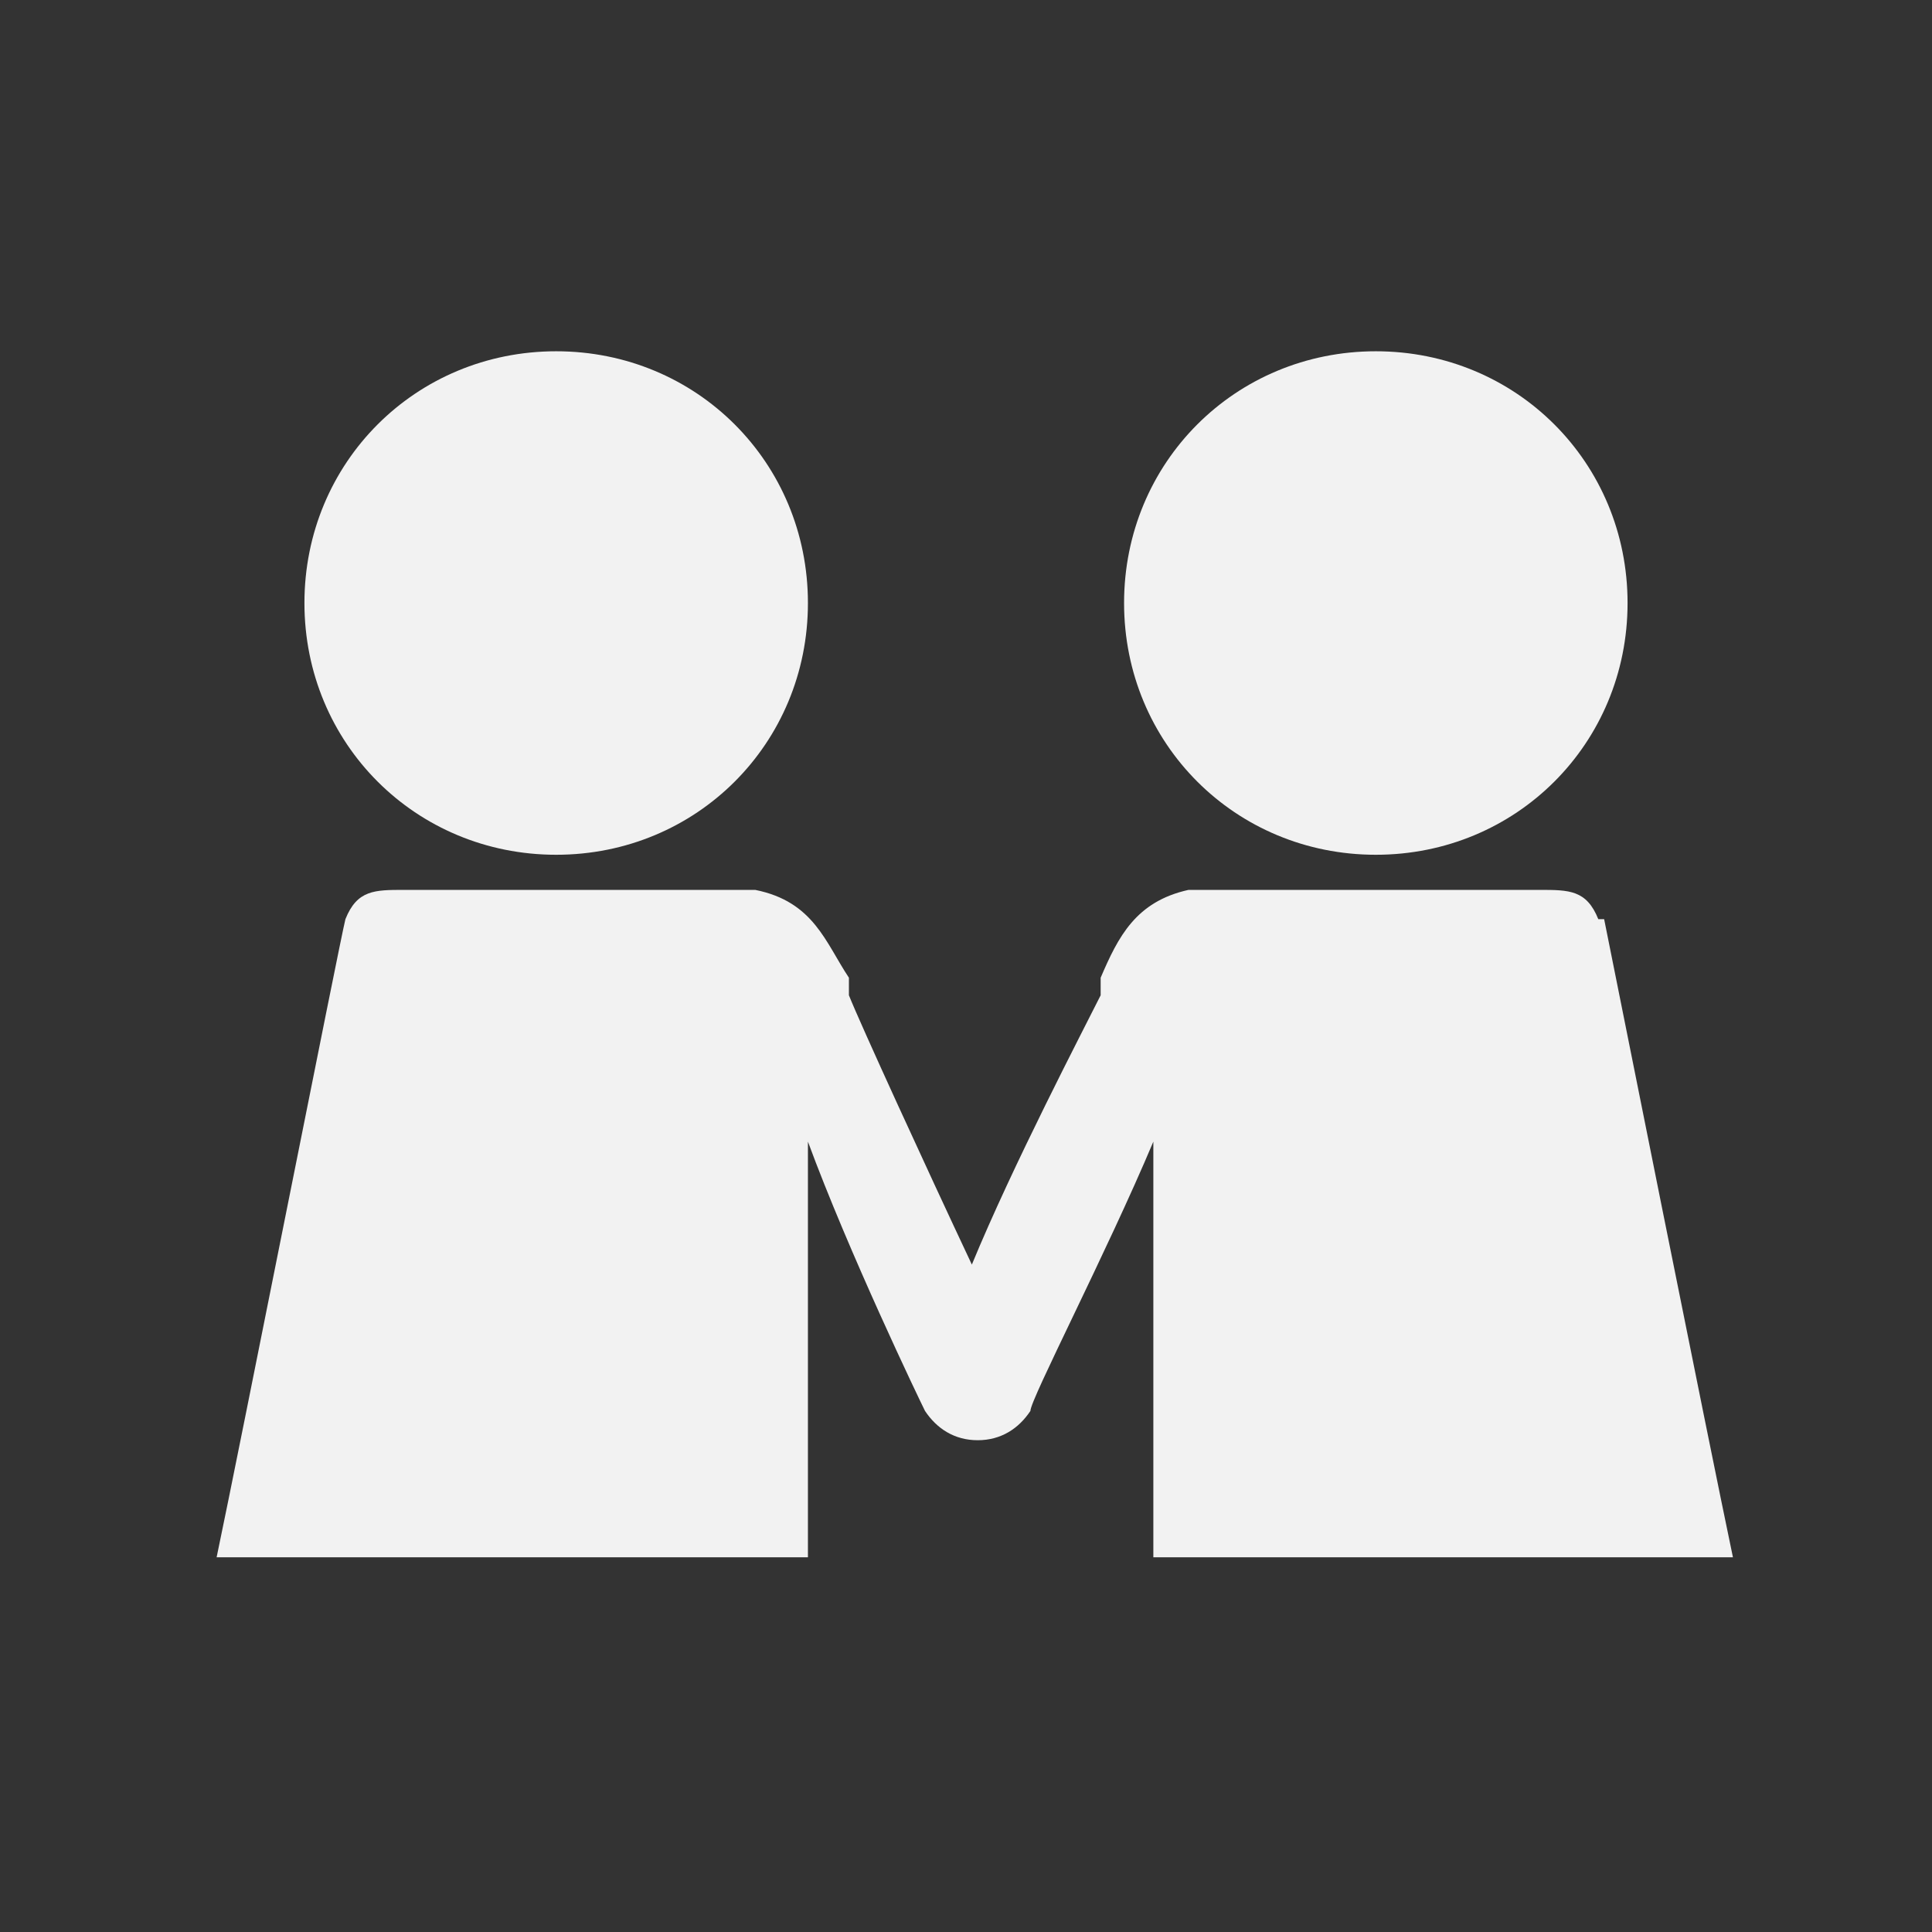
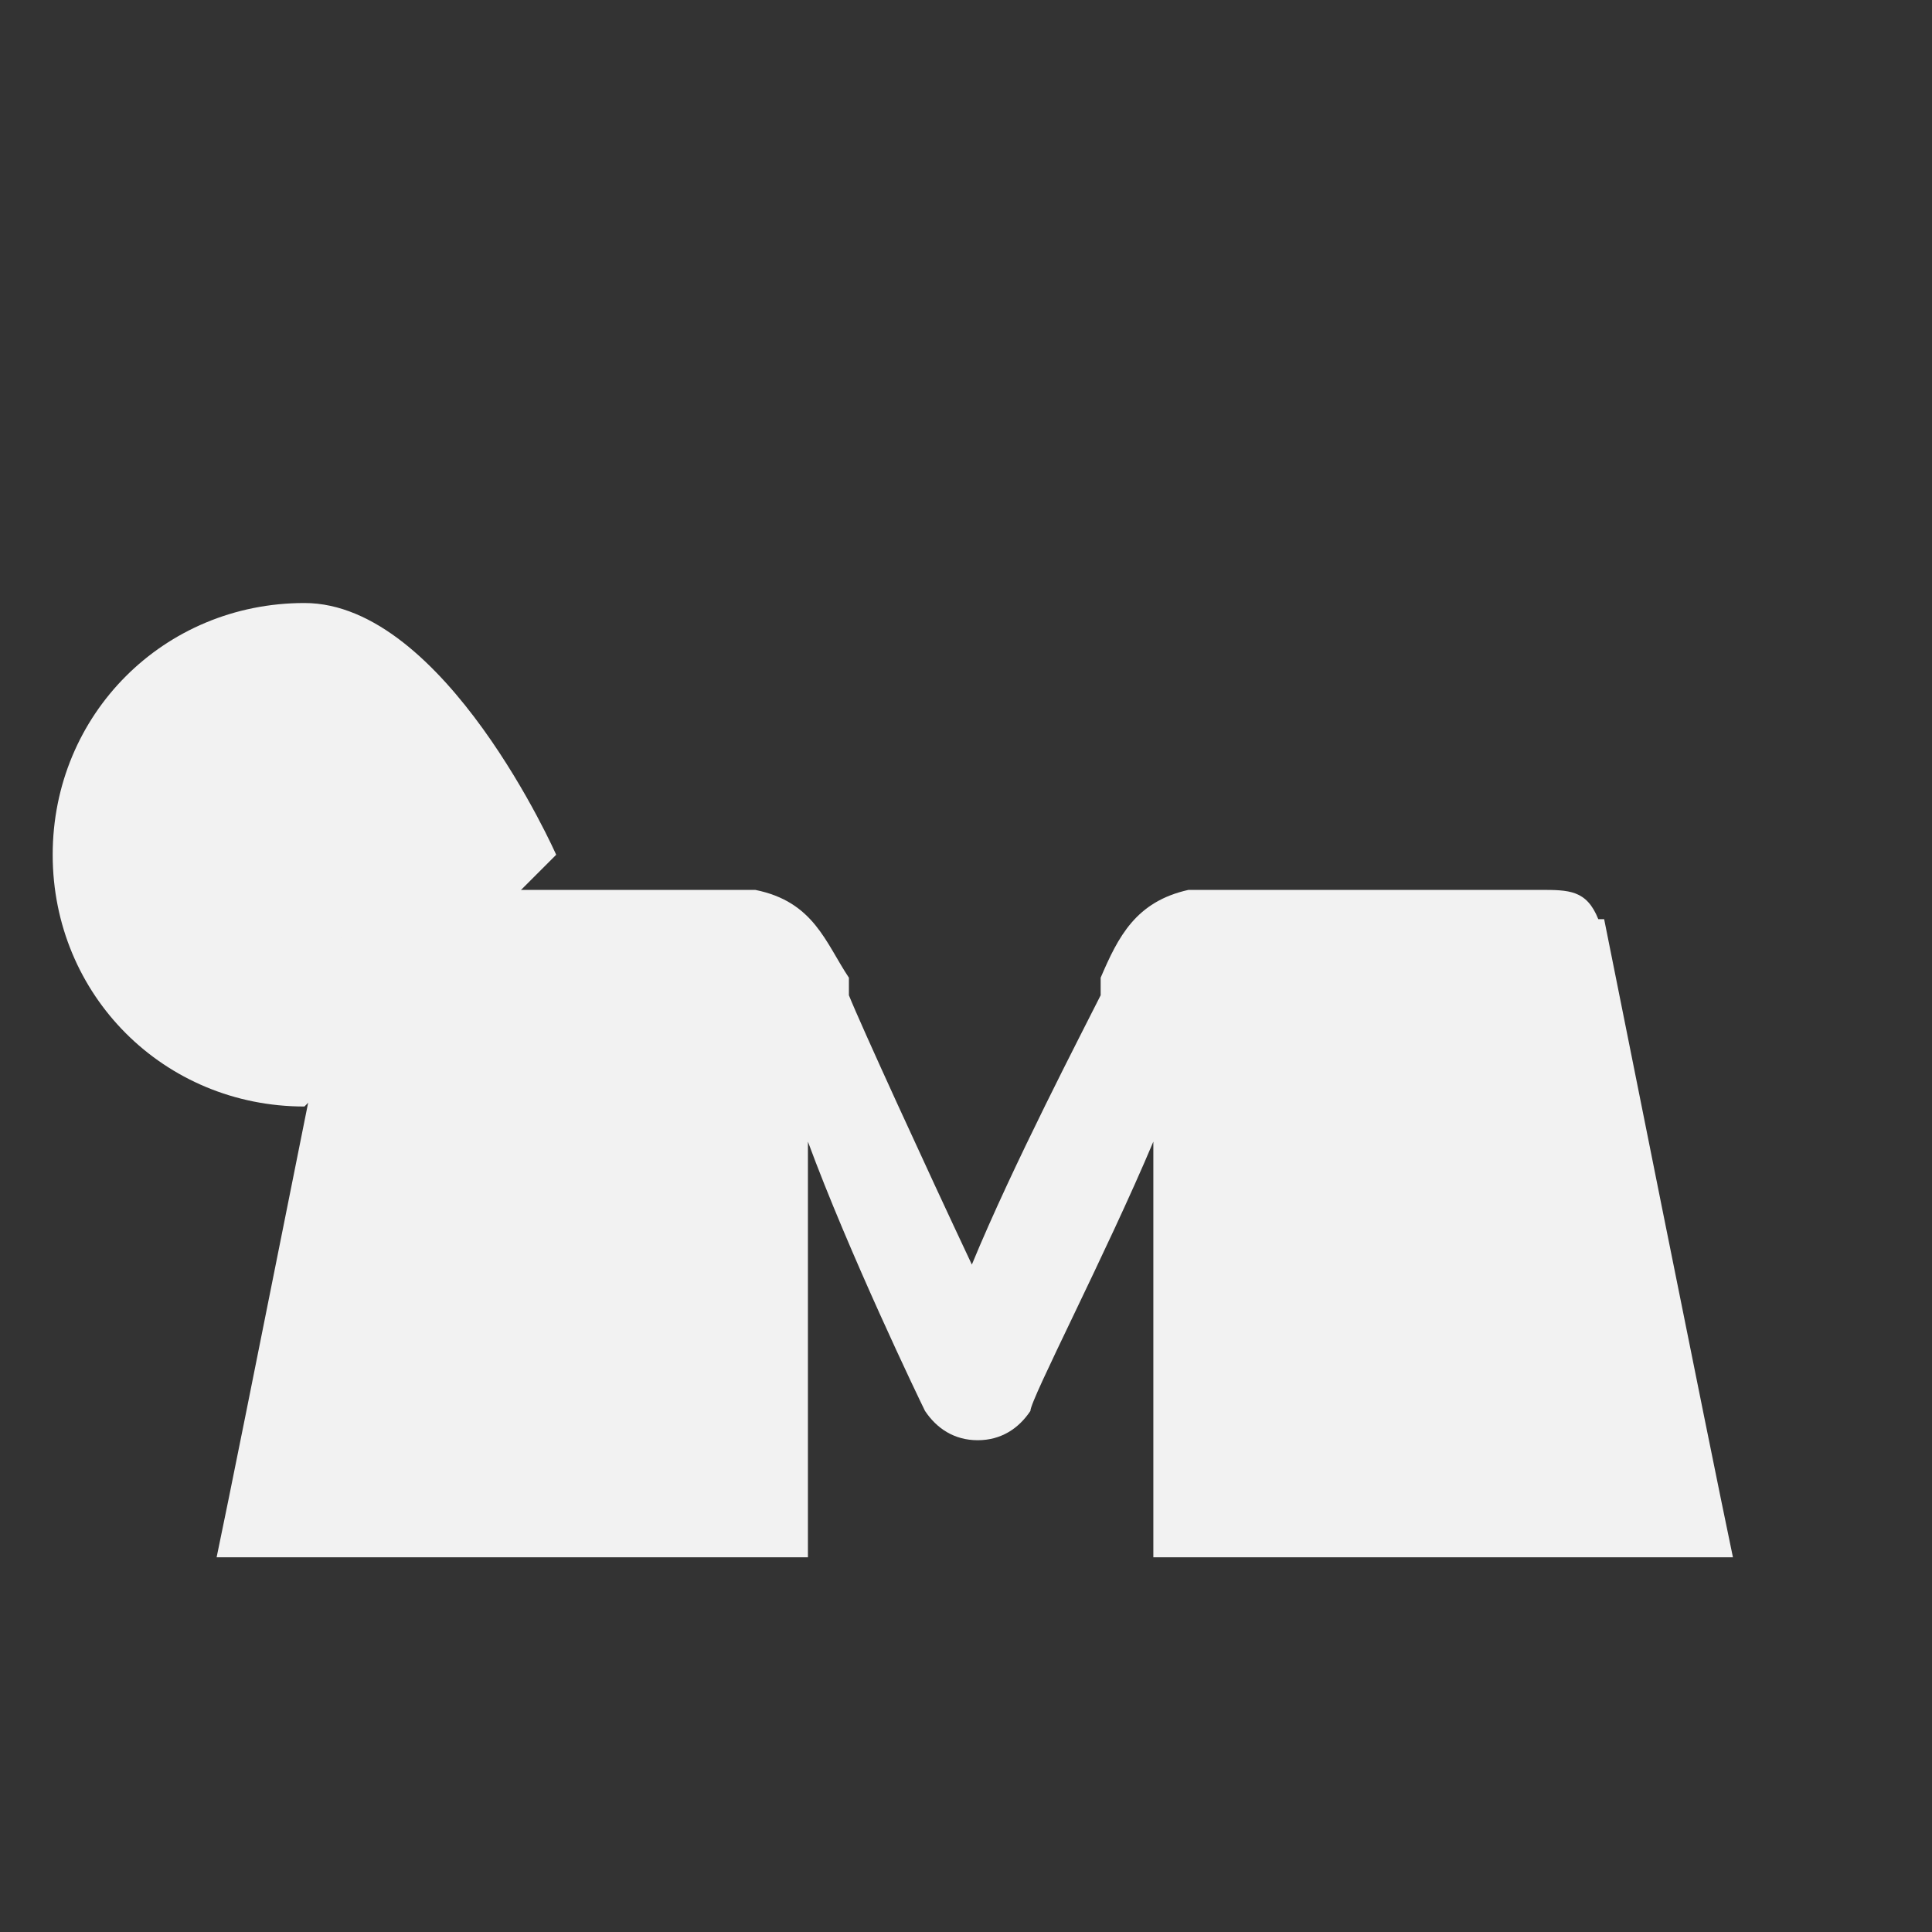
<svg xmlns="http://www.w3.org/2000/svg" id="uuid-0d2b2256-7b45-481c-8815-434b2f2df5ea" viewBox="0 0 33 33">
  <rect x="0" y="0" width="33" height="33" fill="#333333" stroke="none" />
  <defs>
    <style>.uuid-2669f7ab-d648-4bfc-b19c-3701211fd4e3{fill:#f2f2f2;}</style>
  </defs>
-   <path class="uuid-2669f7ab-d648-4bfc-b19c-3701211fd4e3" d="m9.5,14.6c2.4,0,4.3-1.9,4.3-4.3s-1.9-4.3-4.3-4.3-4.3,1.9-4.3,4.3,1.9,4.3,4.3,4.3Z" />
-   <path class="uuid-2669f7ab-d648-4bfc-b19c-3701211fd4e3" d="m23.5,14.6c2.4,0,4.3-1.9,4.3-4.3s-1.9-4.3-4.3-4.3-4.3,1.9-4.3,4.3,1.9,4.3,4.3,4.3Z" />
+   <path class="uuid-2669f7ab-d648-4bfc-b19c-3701211fd4e3" d="m9.5,14.6s-1.9-4.3-4.3-4.3-4.3,1.9-4.3,4.3,1.9,4.3,4.3,4.3Z" />
  <path class="uuid-2669f7ab-d648-4bfc-b19c-3701211fd4e3" d="m27.3,15.7c-.2-.5-.5-.5-1-.5h-5.6c-.1,0-.3,0-.4,0-.9.2-1.2.8-1.5,1.5v.3c-.3.6-1.5,2.9-2.2,4.6-.8-1.7-1.9-4.1-2.1-4.6v-.3c-.4-.6-.6-1.3-1.6-1.5-.1,0-.3,0-.4,0h-5.6c-.5,0-.8,0-1,.5-.1.4-1.8,9-2.2,10.9h10.1v-7.1c.7,1.9,1.9,4.4,2,4.6.2.3.5.5.9.5s0,0,0,0c0,0,0,0,0,0,.4,0,.7-.2.9-.5,0-.2,1.3-2.7,2.1-4.6v7.1c-.1,0,2.7,0,2.7,0h7.2c-.4-1.9-2.1-10.4-2.2-10.9Z" />
</svg>